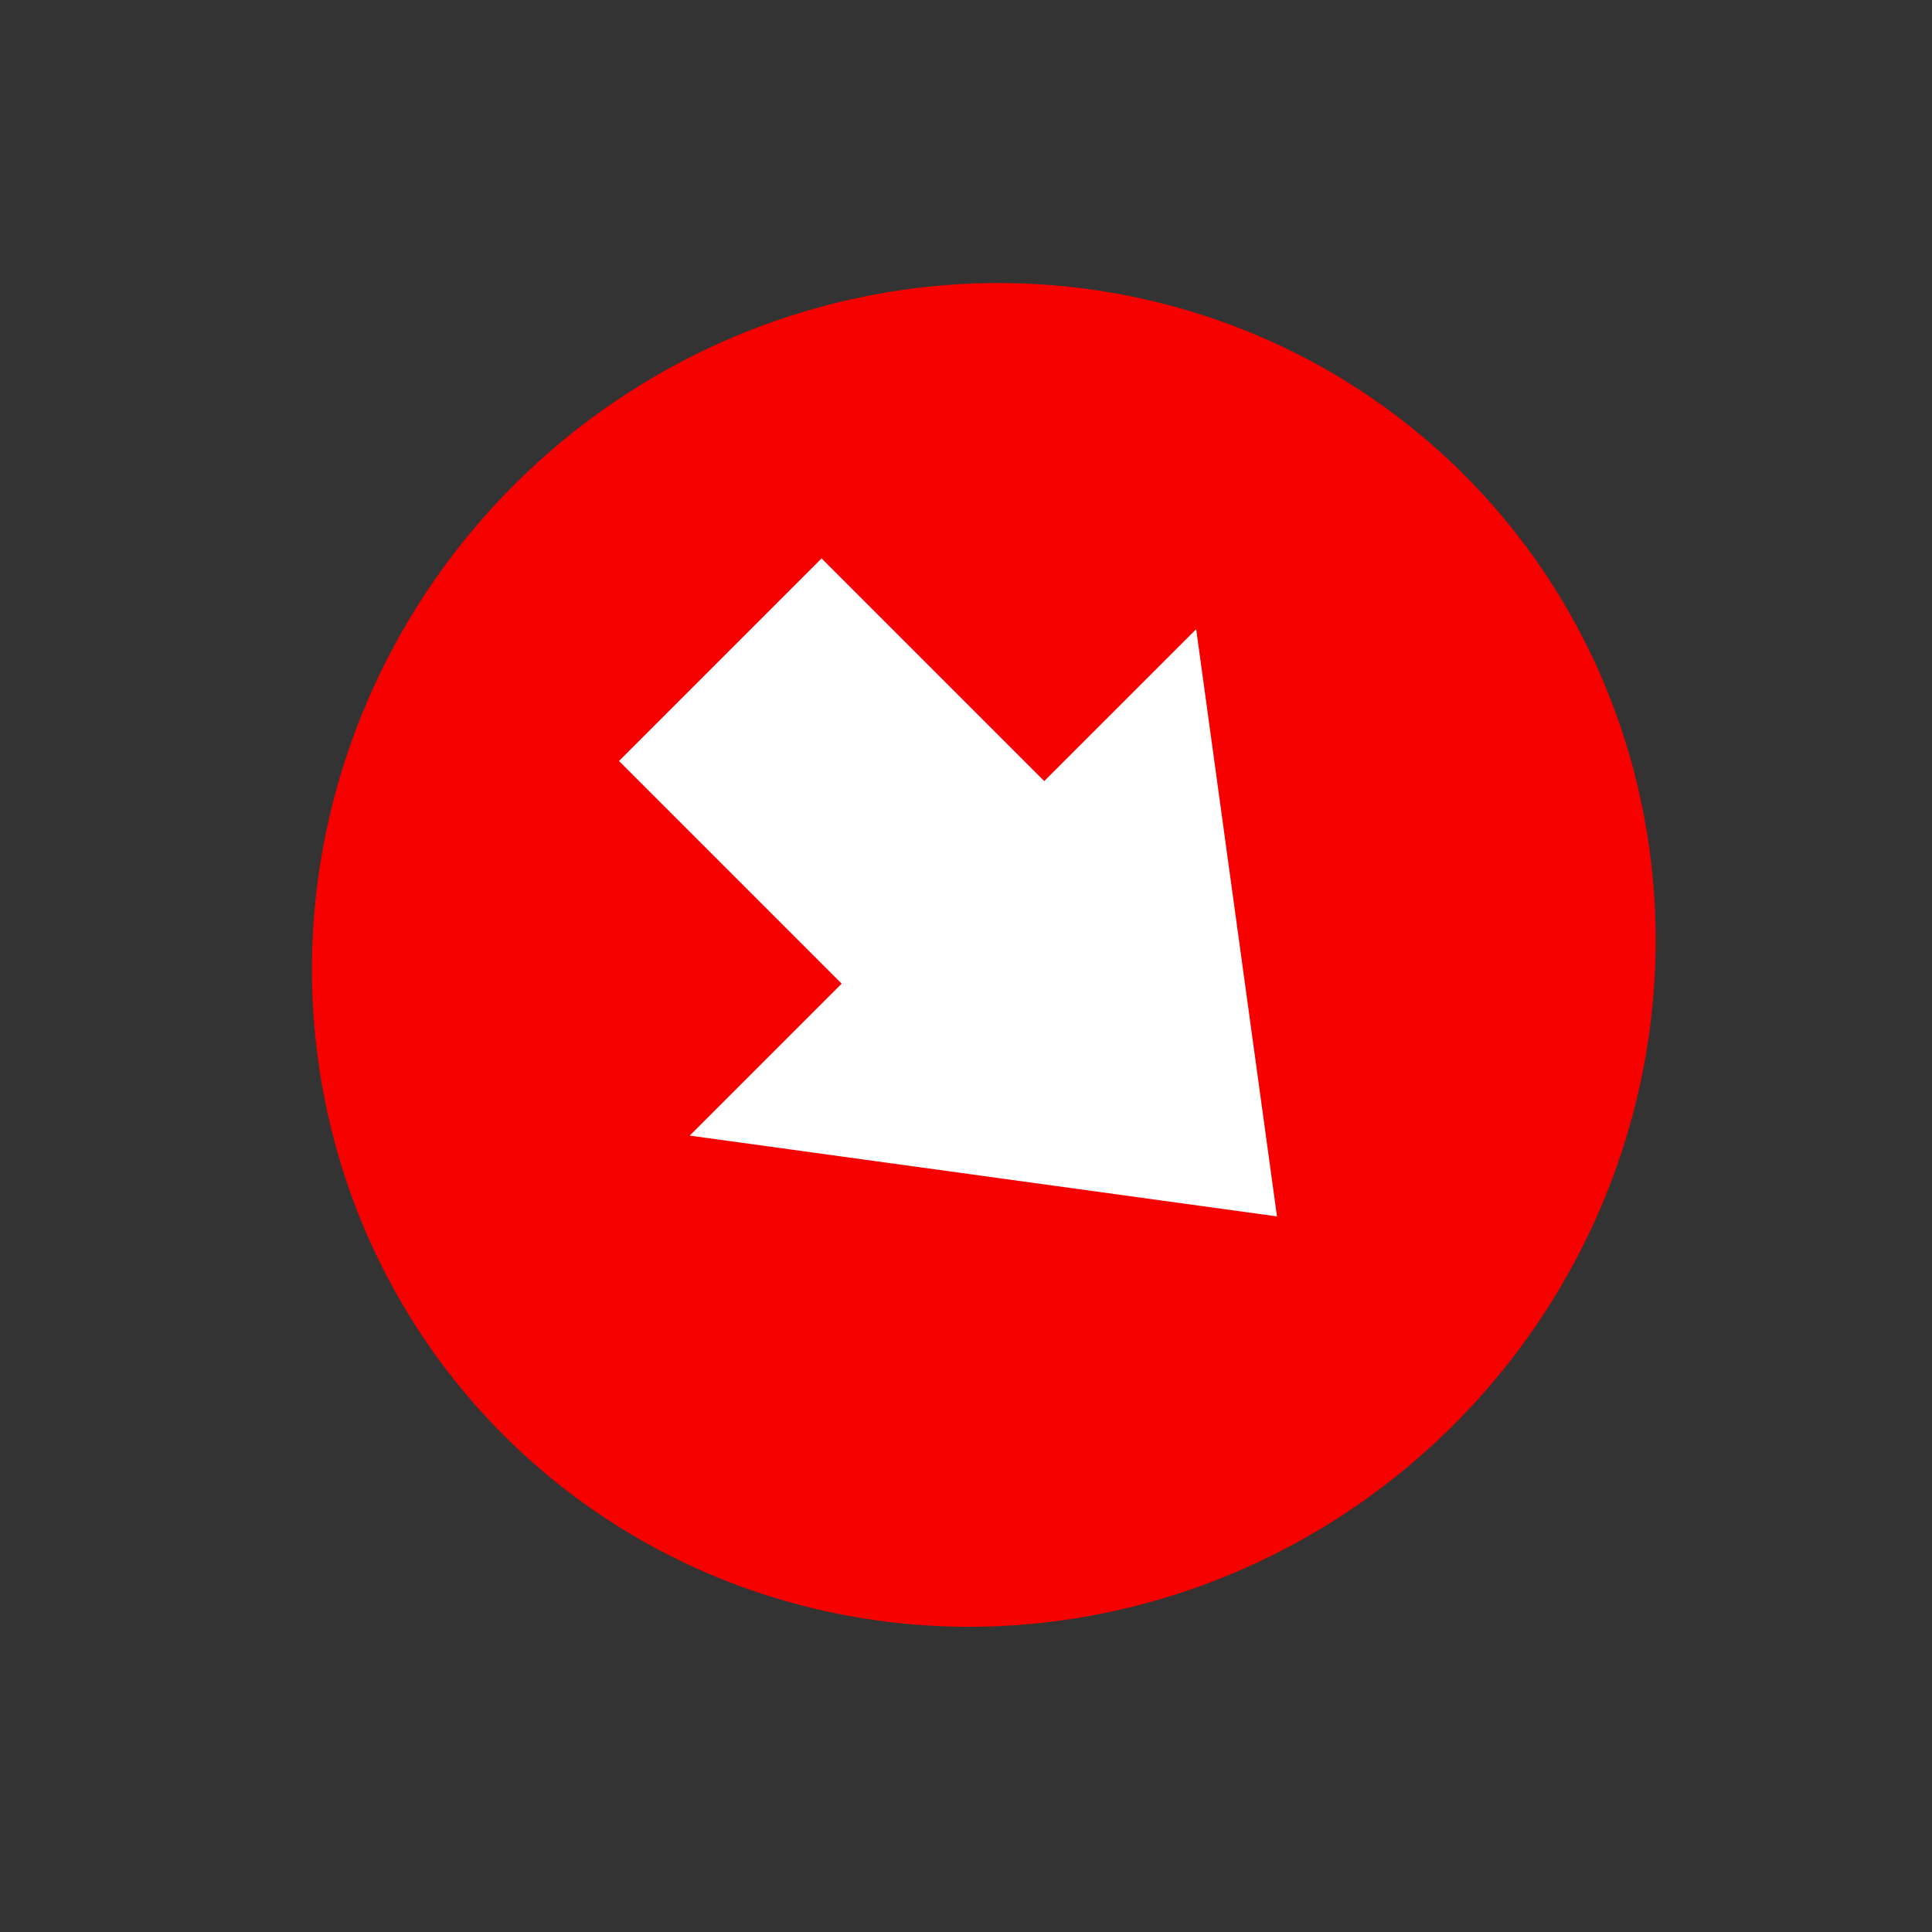
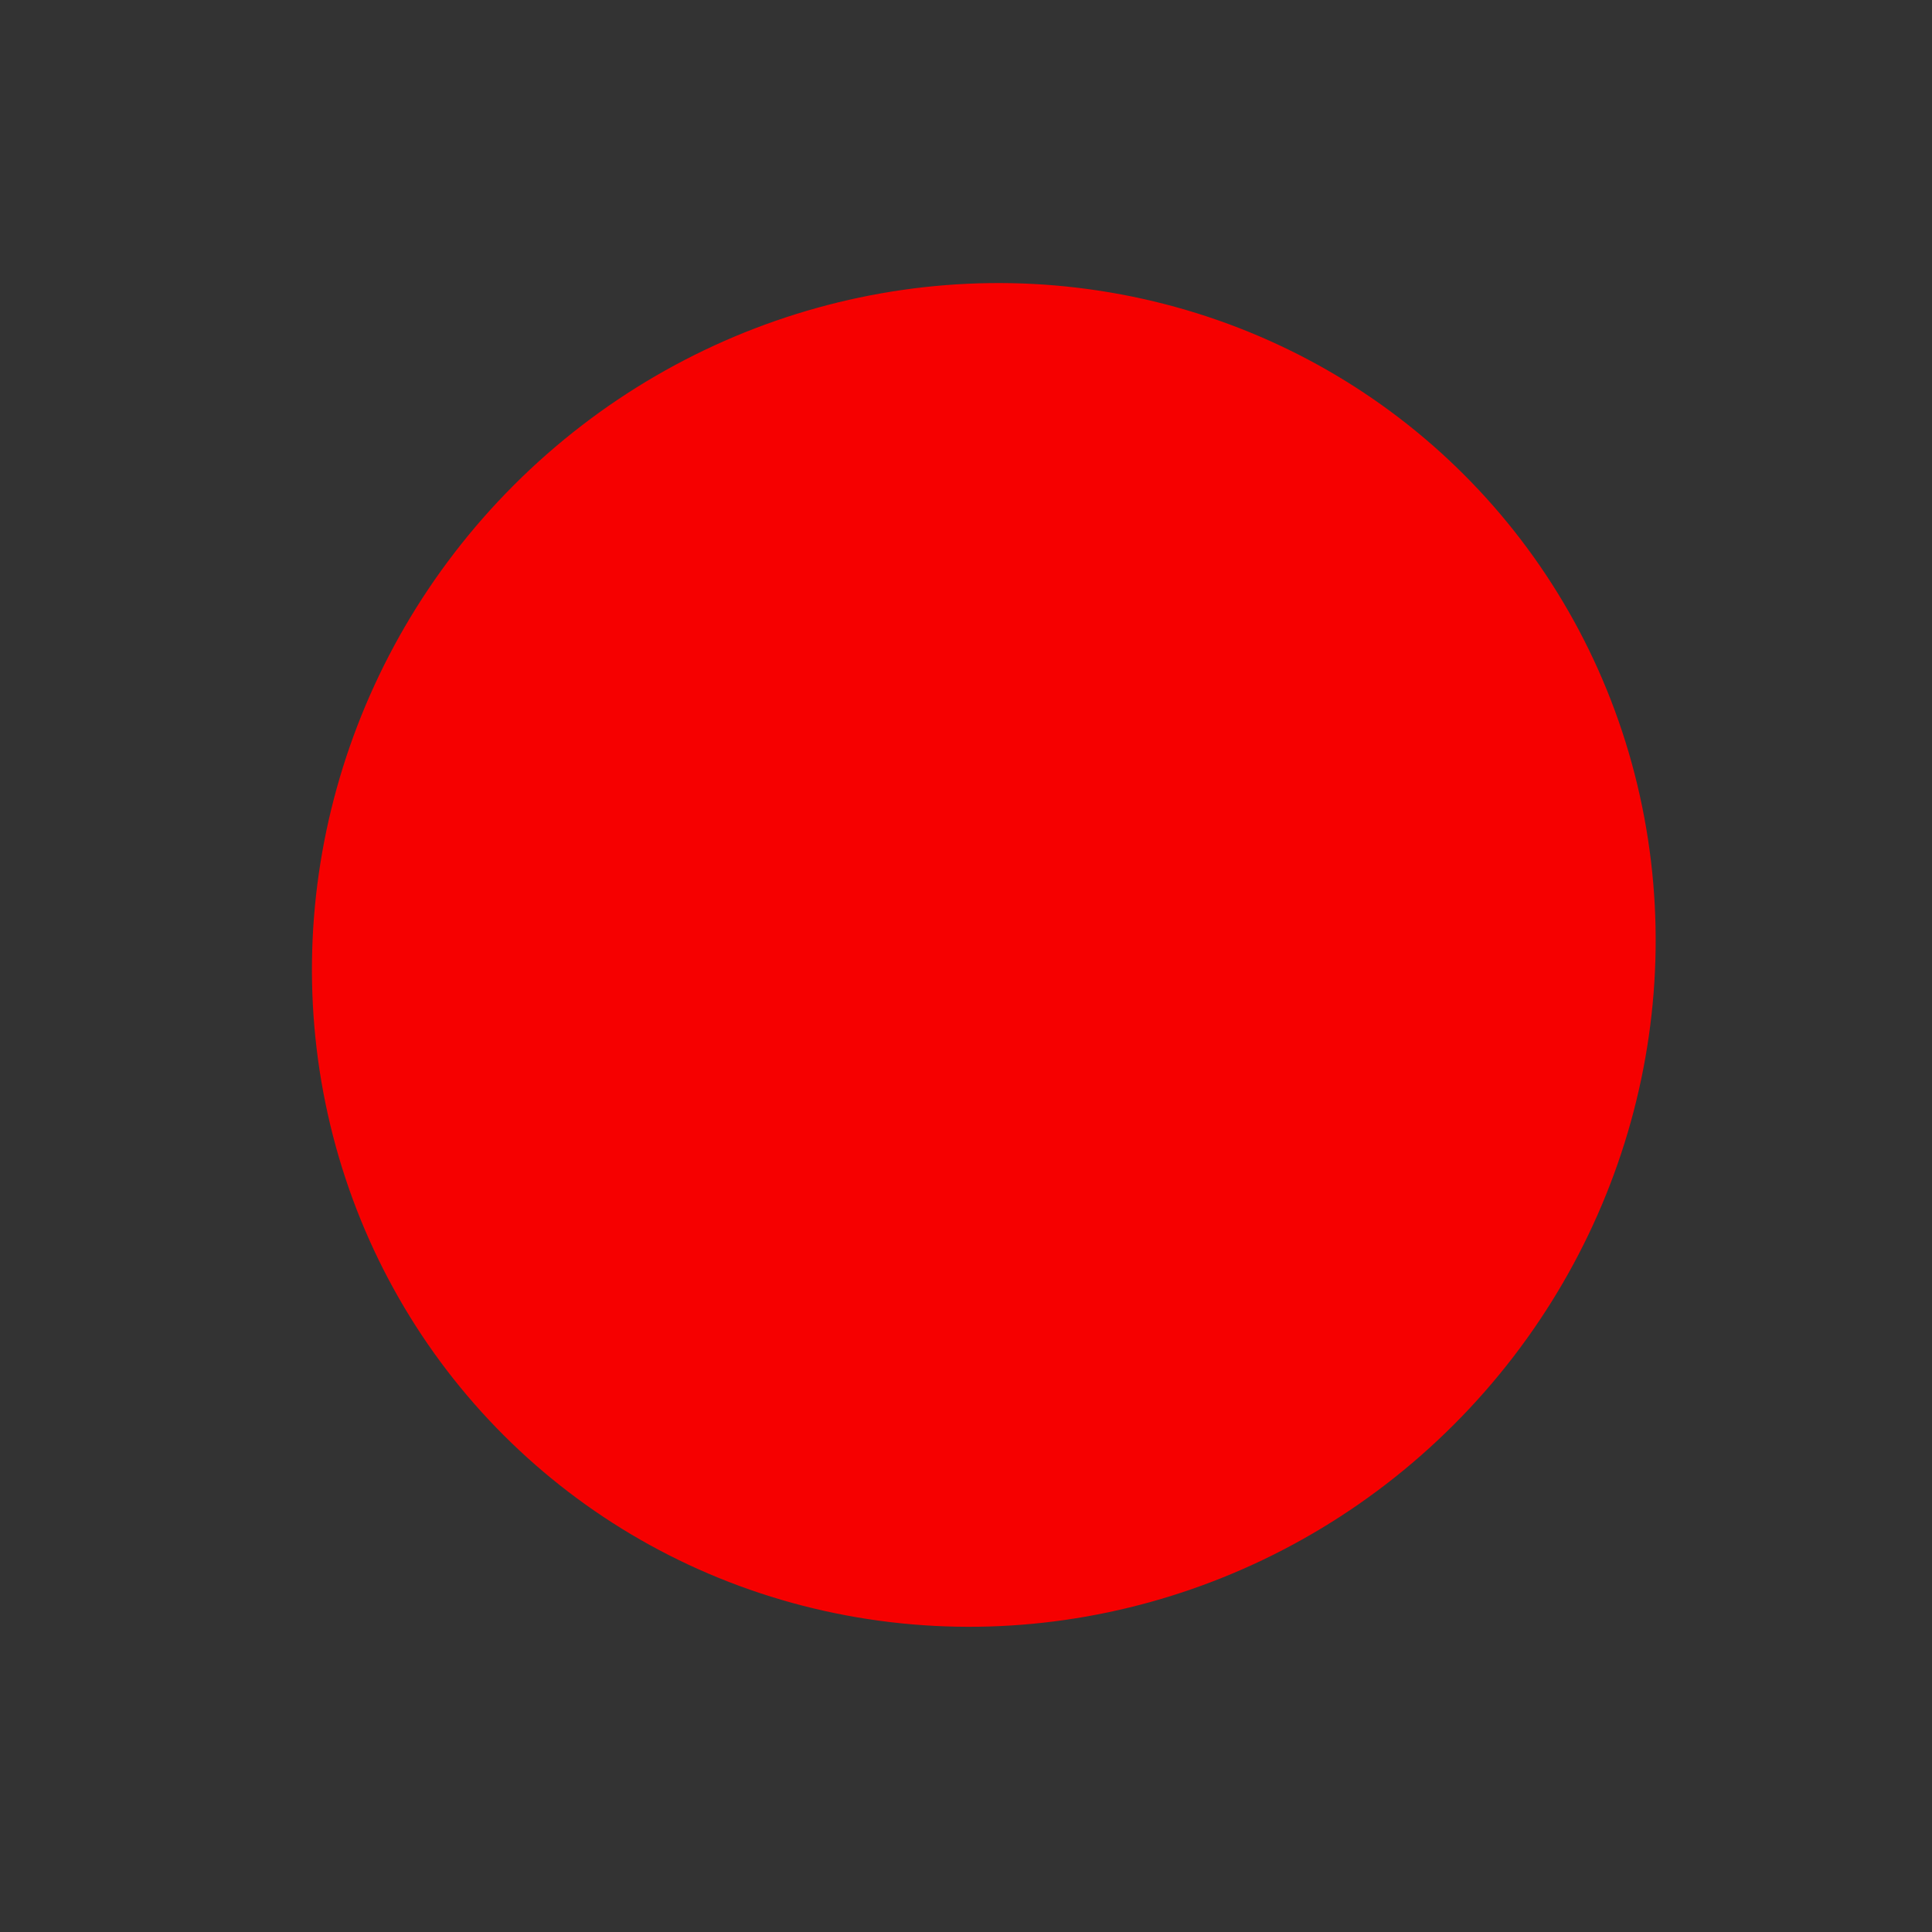
<svg xmlns="http://www.w3.org/2000/svg" xmlns:ns1="http://www.inkscape.org/namespaces/inkscape" xmlns:ns2="http://sodipodi.sourceforge.net/DTD/sodipodi-0.dtd" version="1.1" id="Layer_1" x="0px" y="0px" viewBox="0 0 28 28" style="enable-background:new 0 0 28 28;" xml:space="preserve" ns1:version="0.91 r13725" ns2:docname="deal_rating_overpriced.svg">
  <rect x="0" y="0" width="28" height="28" fill="#333333" stroke="none" />
  <defs id="defs3428" />
  <ns2:namedview pagecolor="#ffffff" bordercolor="#666666" borderopacity="1" objecttolerance="10" gridtolerance="10" guidetolerance="10" ns1:pageopacity="0" ns1:pageshadow="2" ns1:window-width="1855" ns1:window-height="1176" id="namedview3426" showgrid="false" ns1:zoom="5.8273175" ns1:cx="18.317619" ns1:cy="34.697671" ns1:window-x="65" ns1:window-y="24" ns1:window-maximized="1" ns1:current-layer="Layer_1" />
  <ellipse id="Эллипс_1_копия_2" class="st0" cx="19.871" cy="-0.296" rx="9.632" ry="9.844" style="fill:#f60000;fill-opacity:1" transform="matrix(0.707,0.707,-0.707,0.707,0,0)" />
-   <path id="path4637" d="M 18.507,17.629 17.336,9.119 15.134,11.32 11.907,8.093 8.971,11.029 12.198,14.256 l -2.202,2.202 8.51,1.171 z" ns1:connector-curvature="0" style="fill:#ffffff" />
</svg>